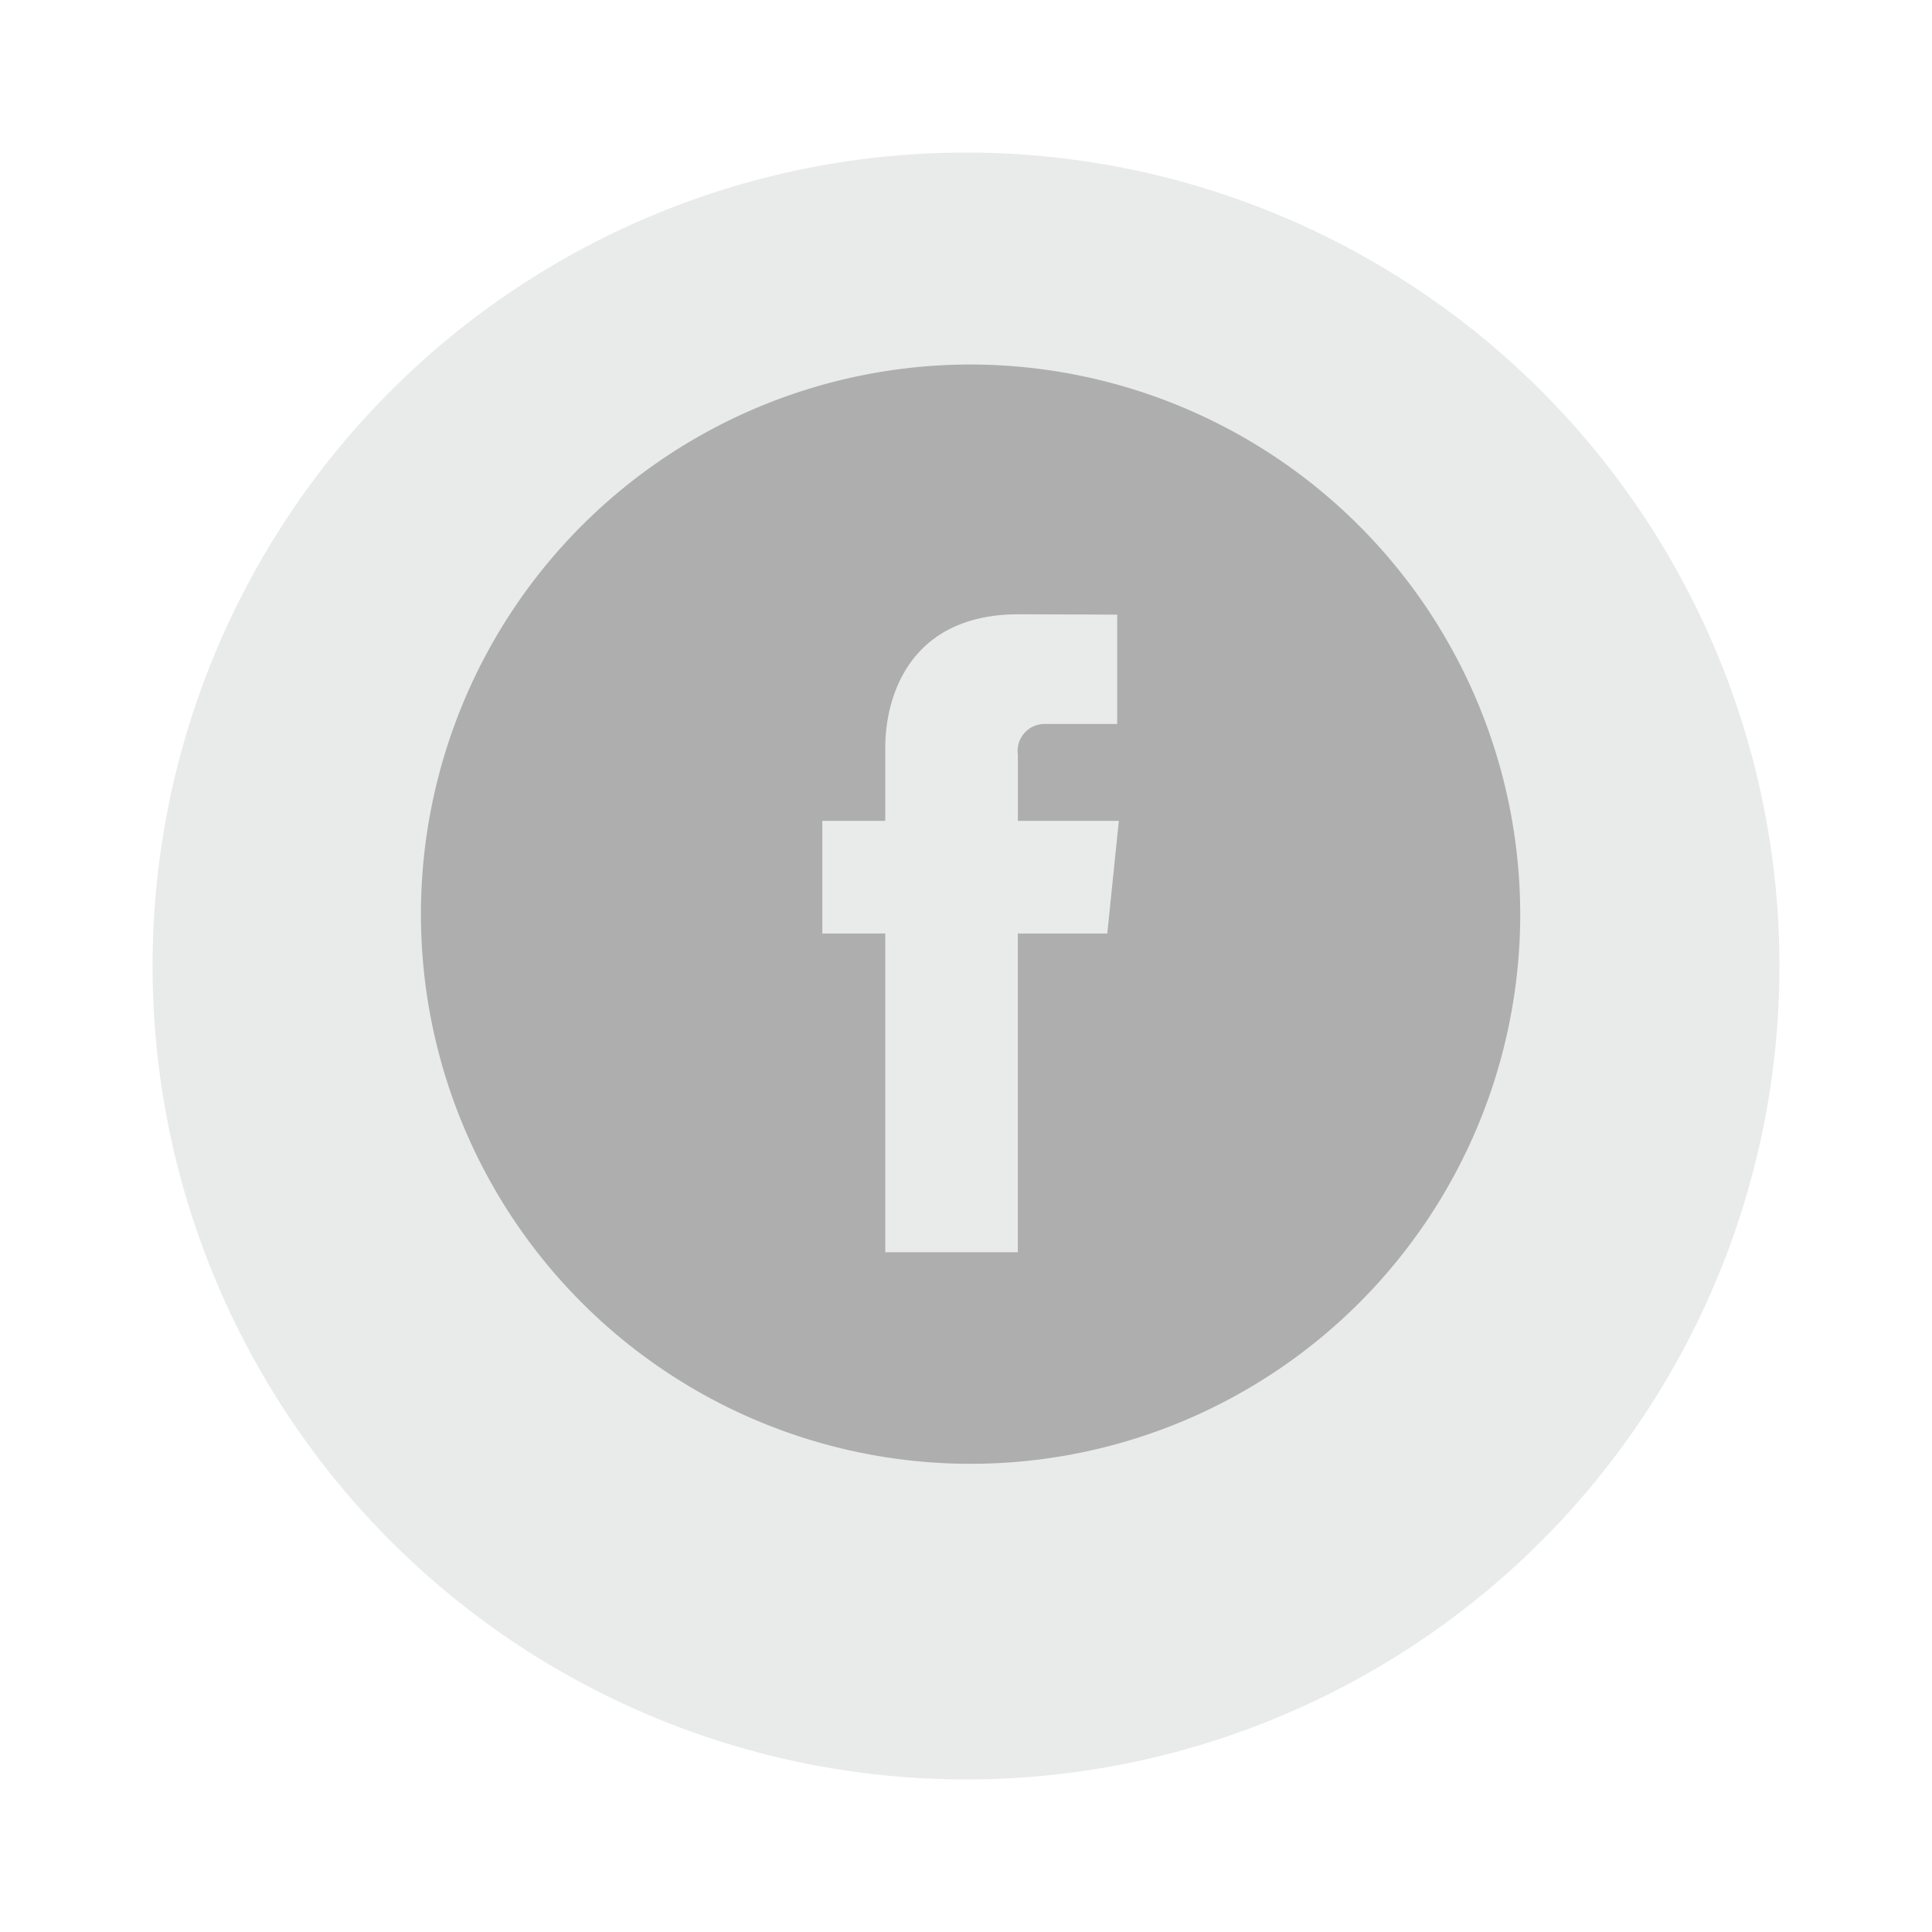
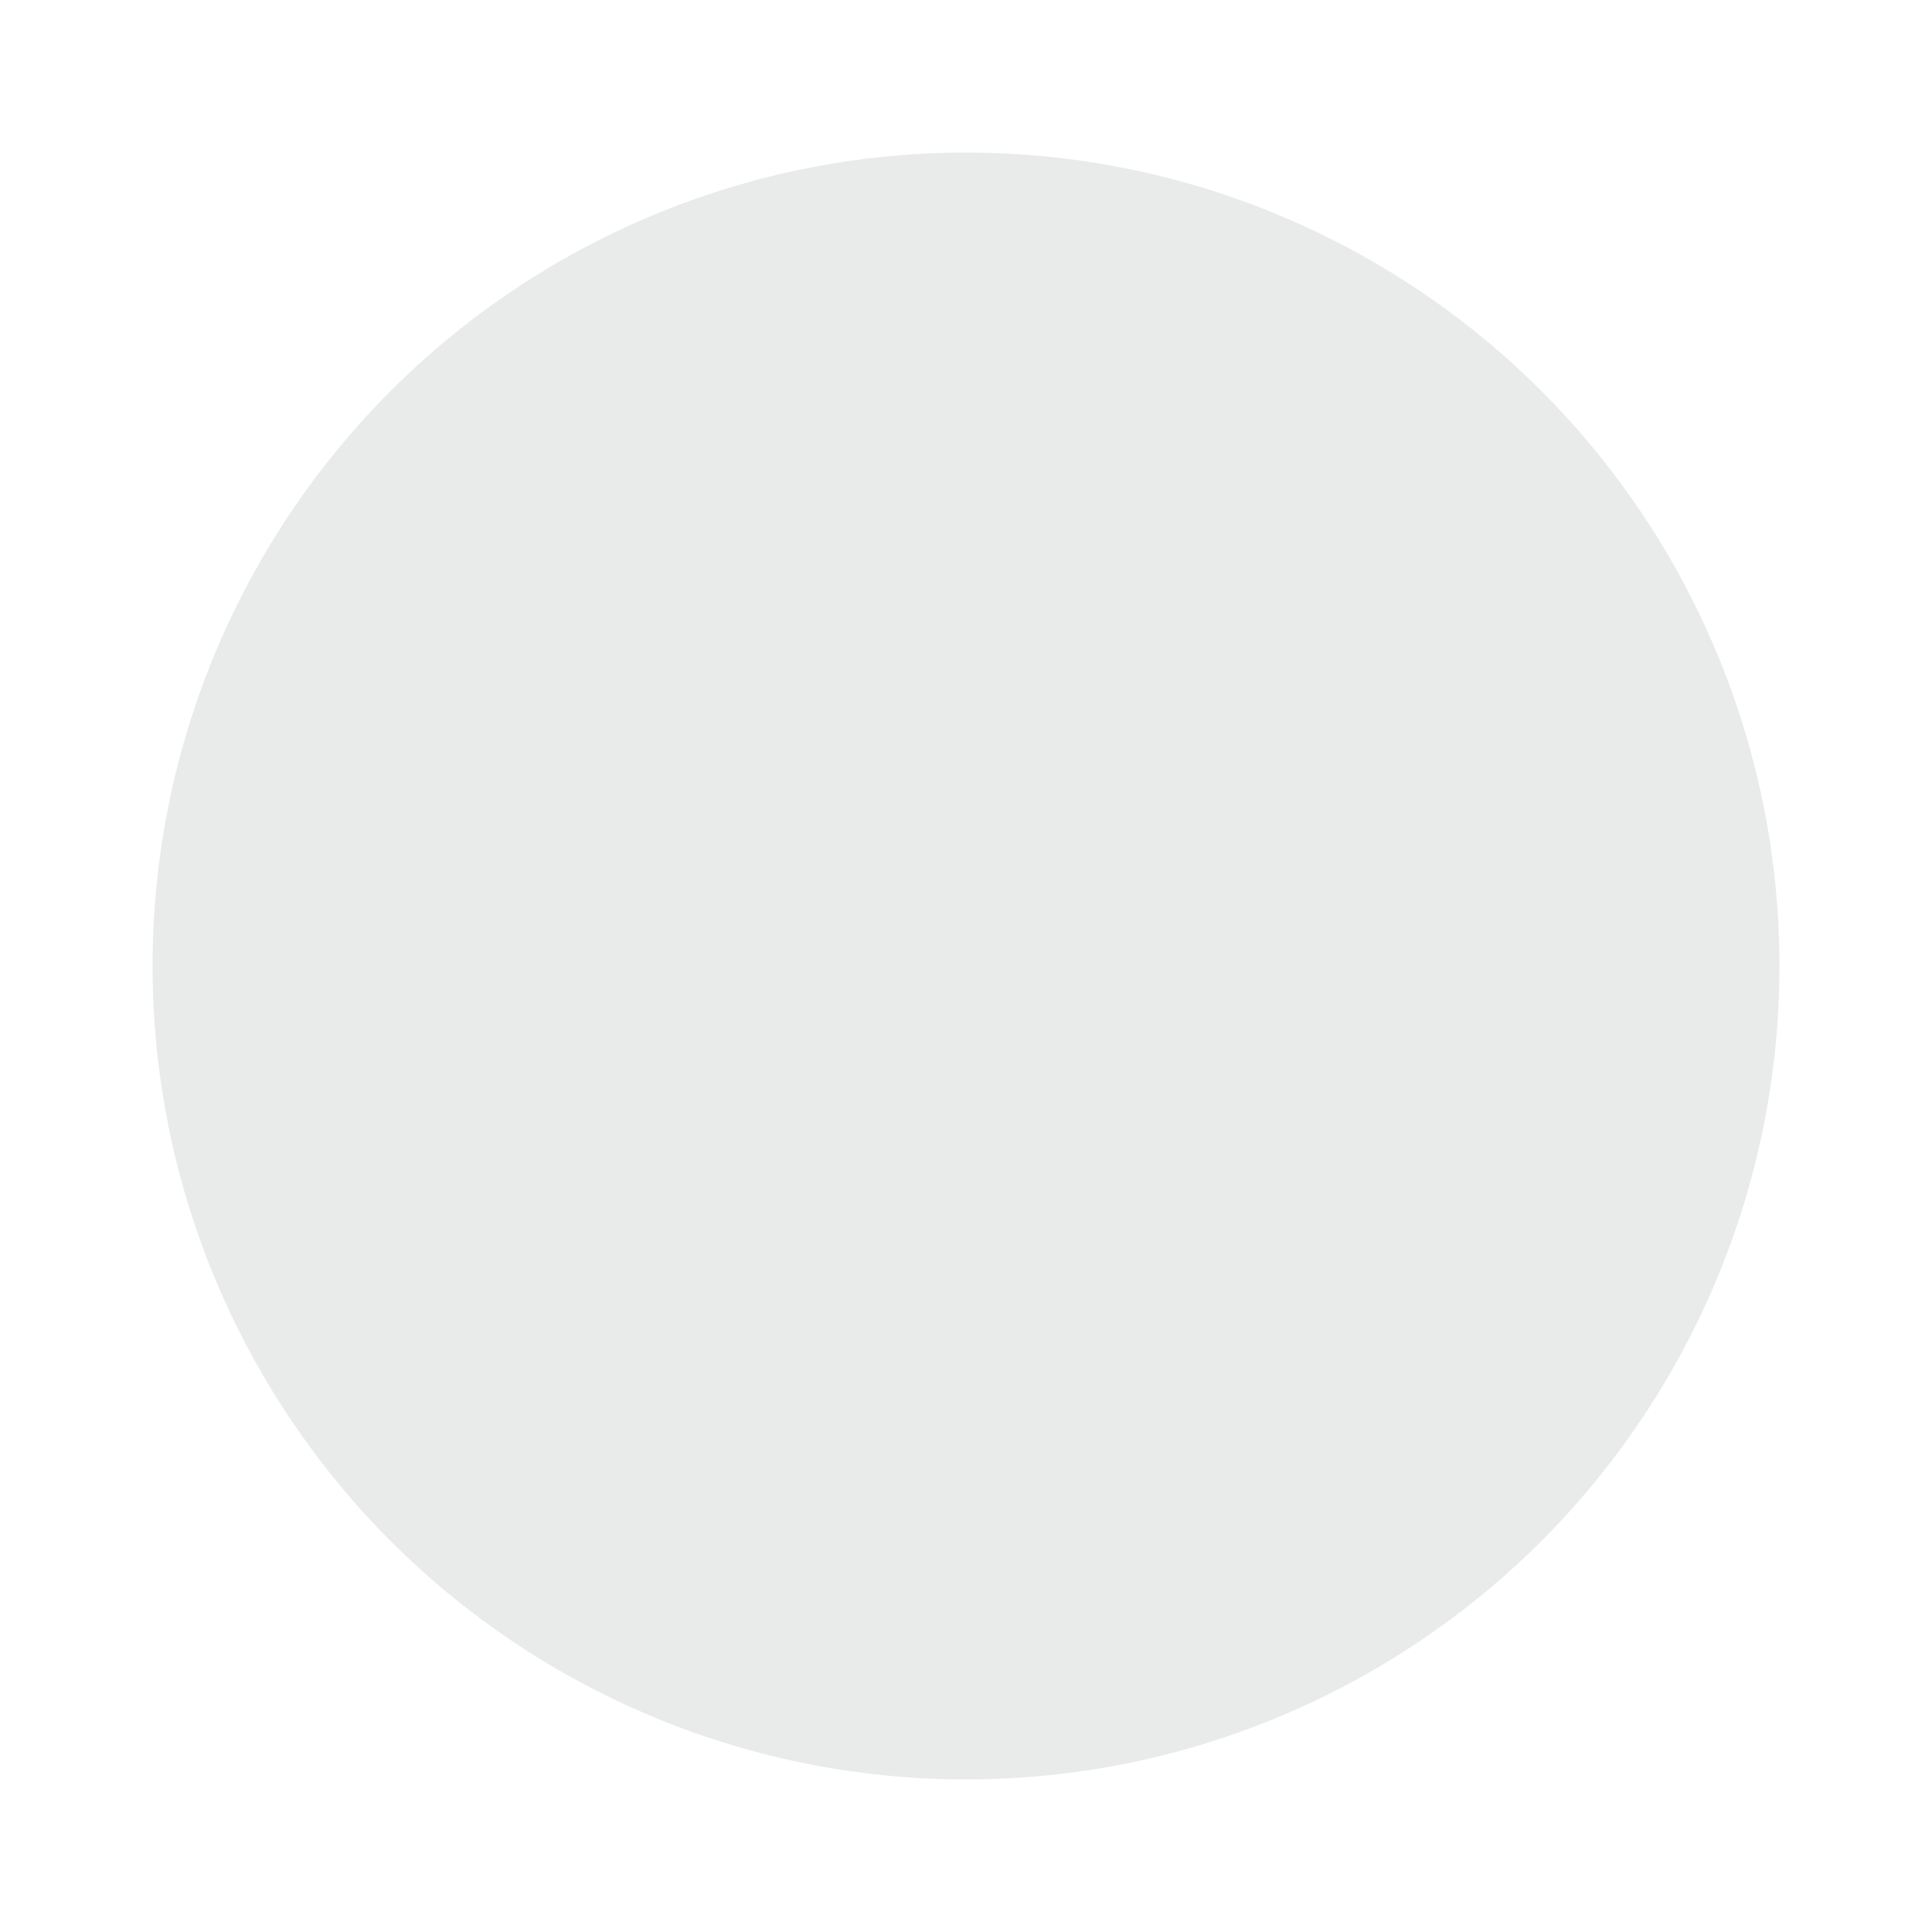
<svg xmlns="http://www.w3.org/2000/svg" width="114" height="114" viewBox="0 0 114 114">
  <defs>
    <filter id="Elipse_11" x="0" y="0" width="114" height="114" filterUnits="userSpaceOnUse">
      <feOffset dy="3" input="SourceAlpha" />
      <feGaussianBlur stdDeviation="3" result="blur" />
      <feFlood flood-opacity="0.161" />
      <feComposite operator="in" in2="blur" />
      <feComposite in="SourceGraphic" />
    </filter>
  </defs>
  <g id="face-icon" transform="translate(-1018 -3157)">
    <g transform="matrix(1, 0, 0, 1, 1018, 3157)" filter="url(#Elipse_11)">
      <circle id="Elipse_11-2" data-name="Elipse 11" cx="48" cy="48" r="48" transform="translate(9 6)" fill="#e9ebeb" />
    </g>
    <g id="facebook-logo-button" transform="translate(1042.836 3178.508)">
      <g id="Grupo_292" data-name="Grupo 292">
-         <path id="Caminho_221" data-name="Caminho 221" d="M32.434,0A32.433,32.433,0,1,0,64.867,32.433,32.47,32.47,0,0,0,32.434,0ZM40.5,33.575H35.223V52.383H27.4V33.575H23.687V26.928H27.4v-4.3c0-3.079,1.463-7.891,7.891-7.891l5.794.022v6.452H36.883a1.592,1.592,0,0,0-1.658,1.811v3.906h5.957Z" fill="#aeaeae" />
-       </g>
+         </g>
    </g>
  </g>
</svg>